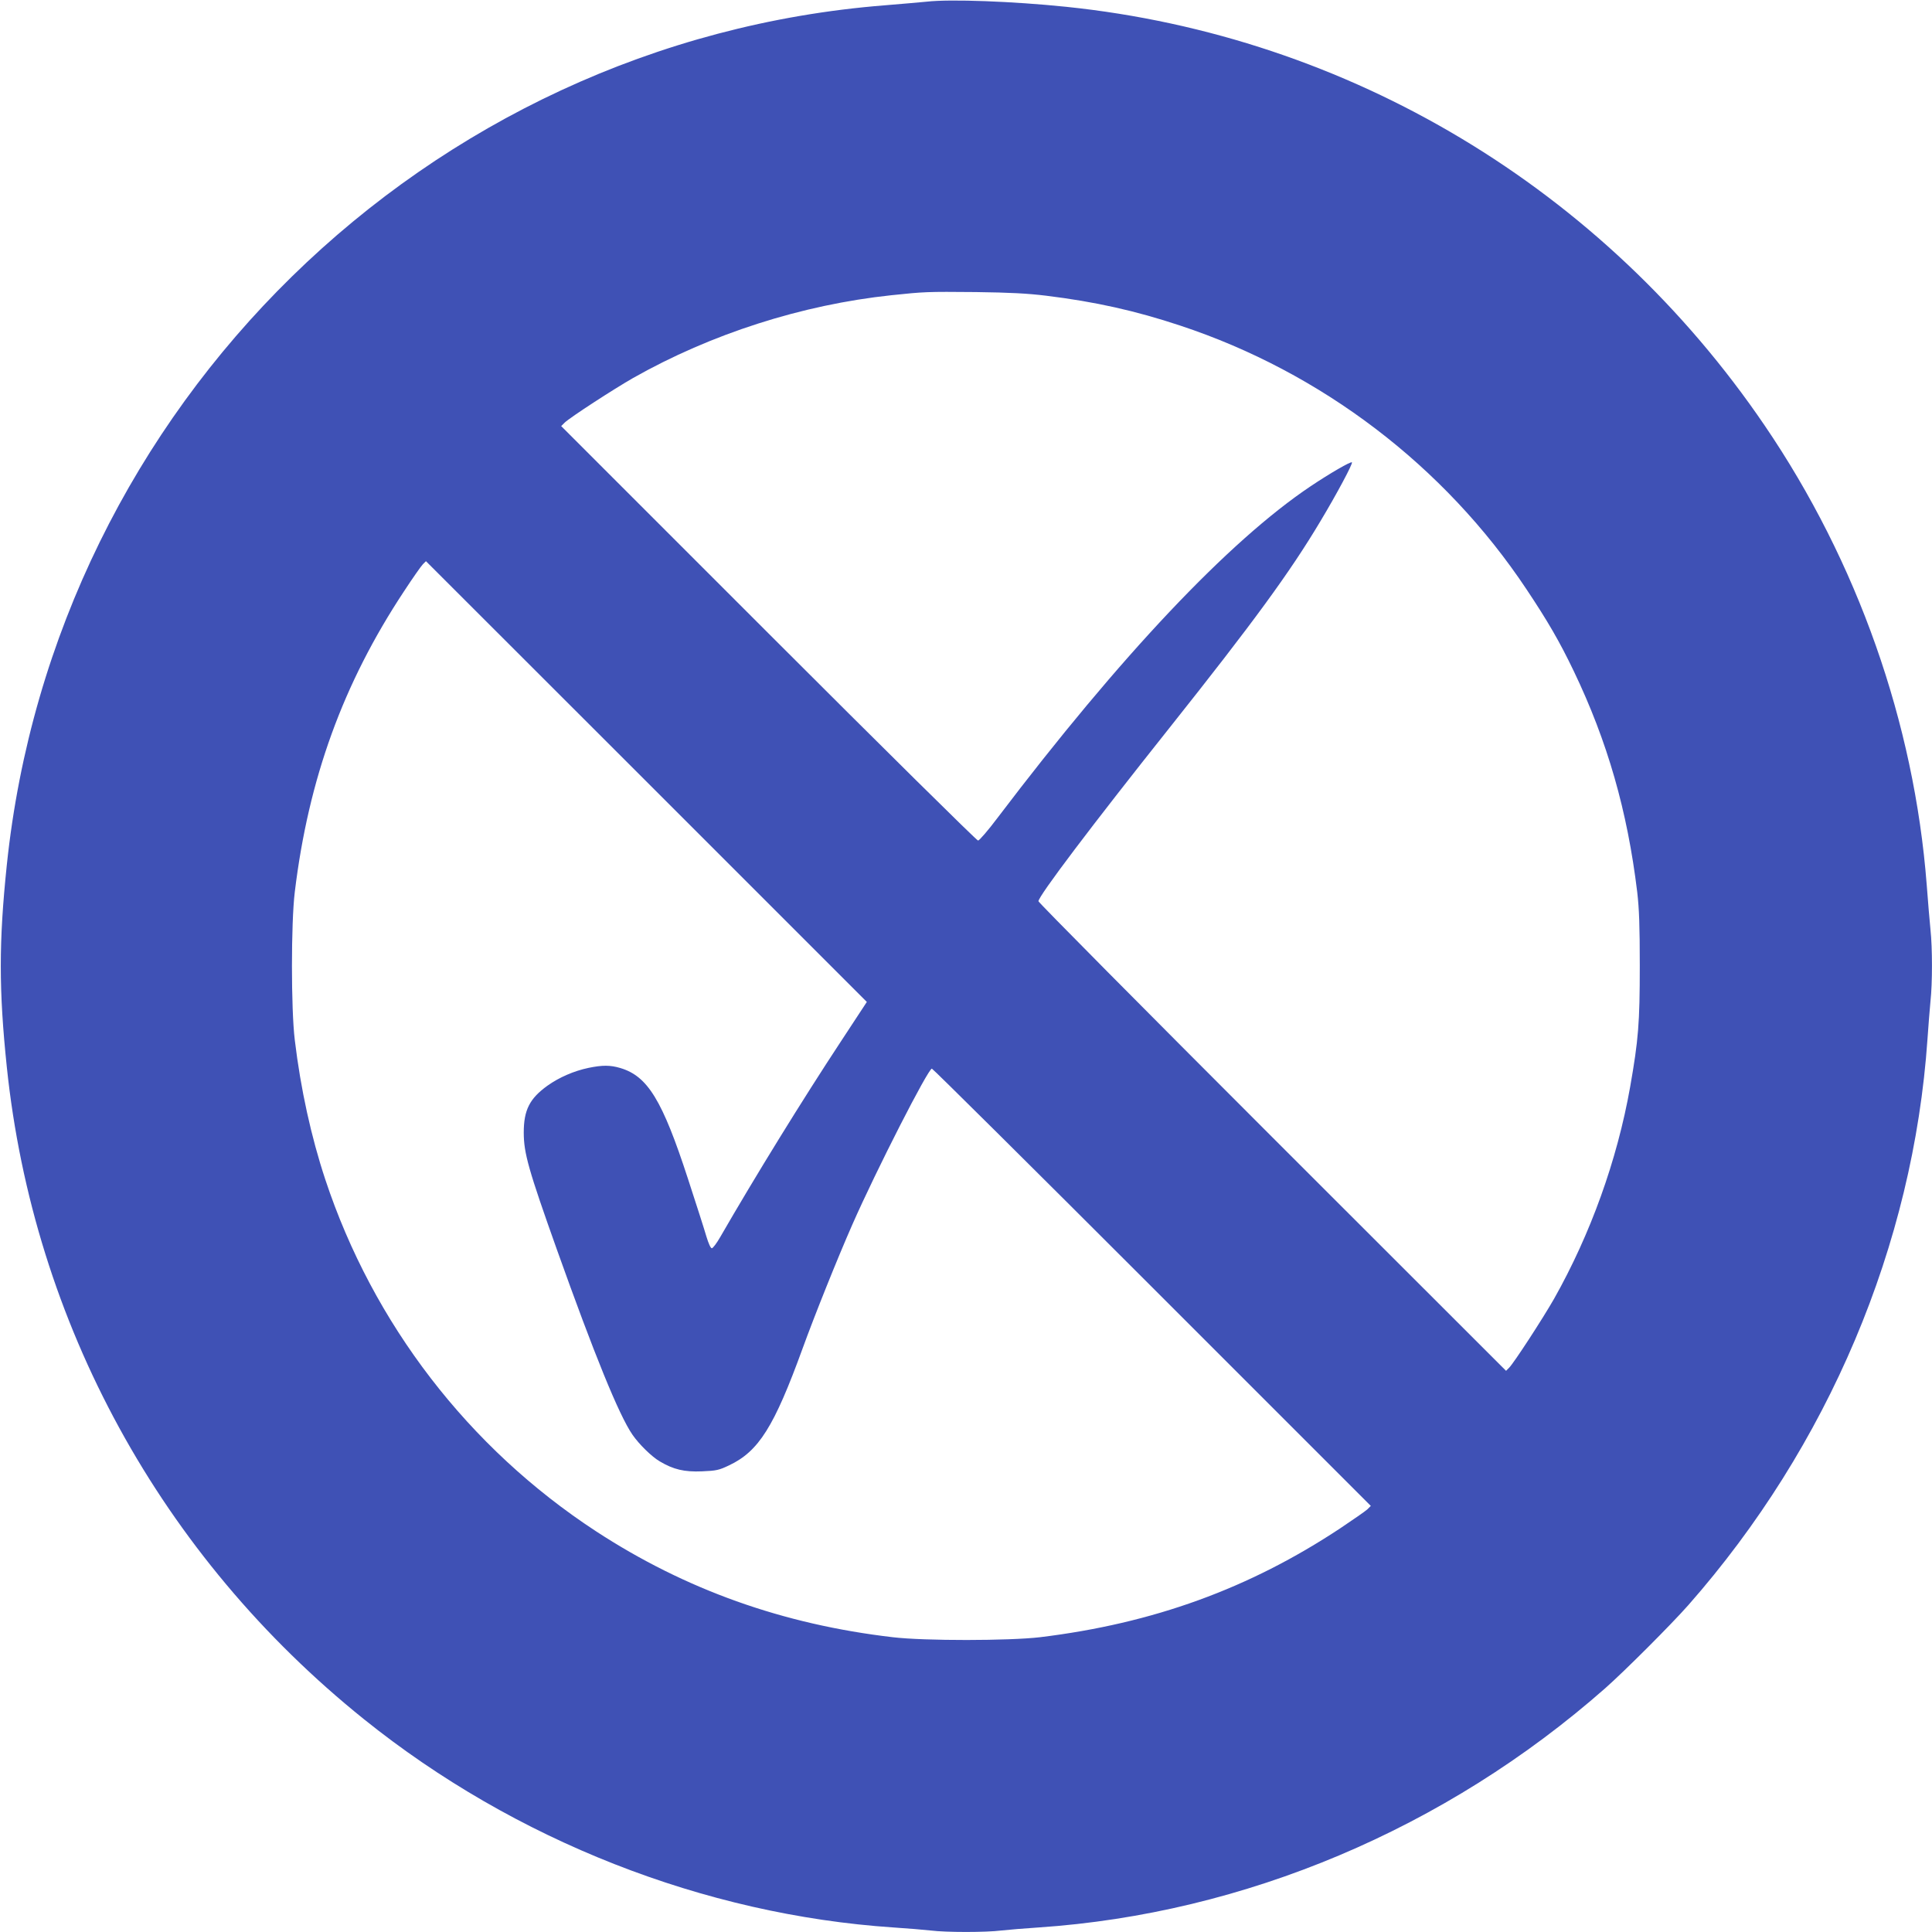
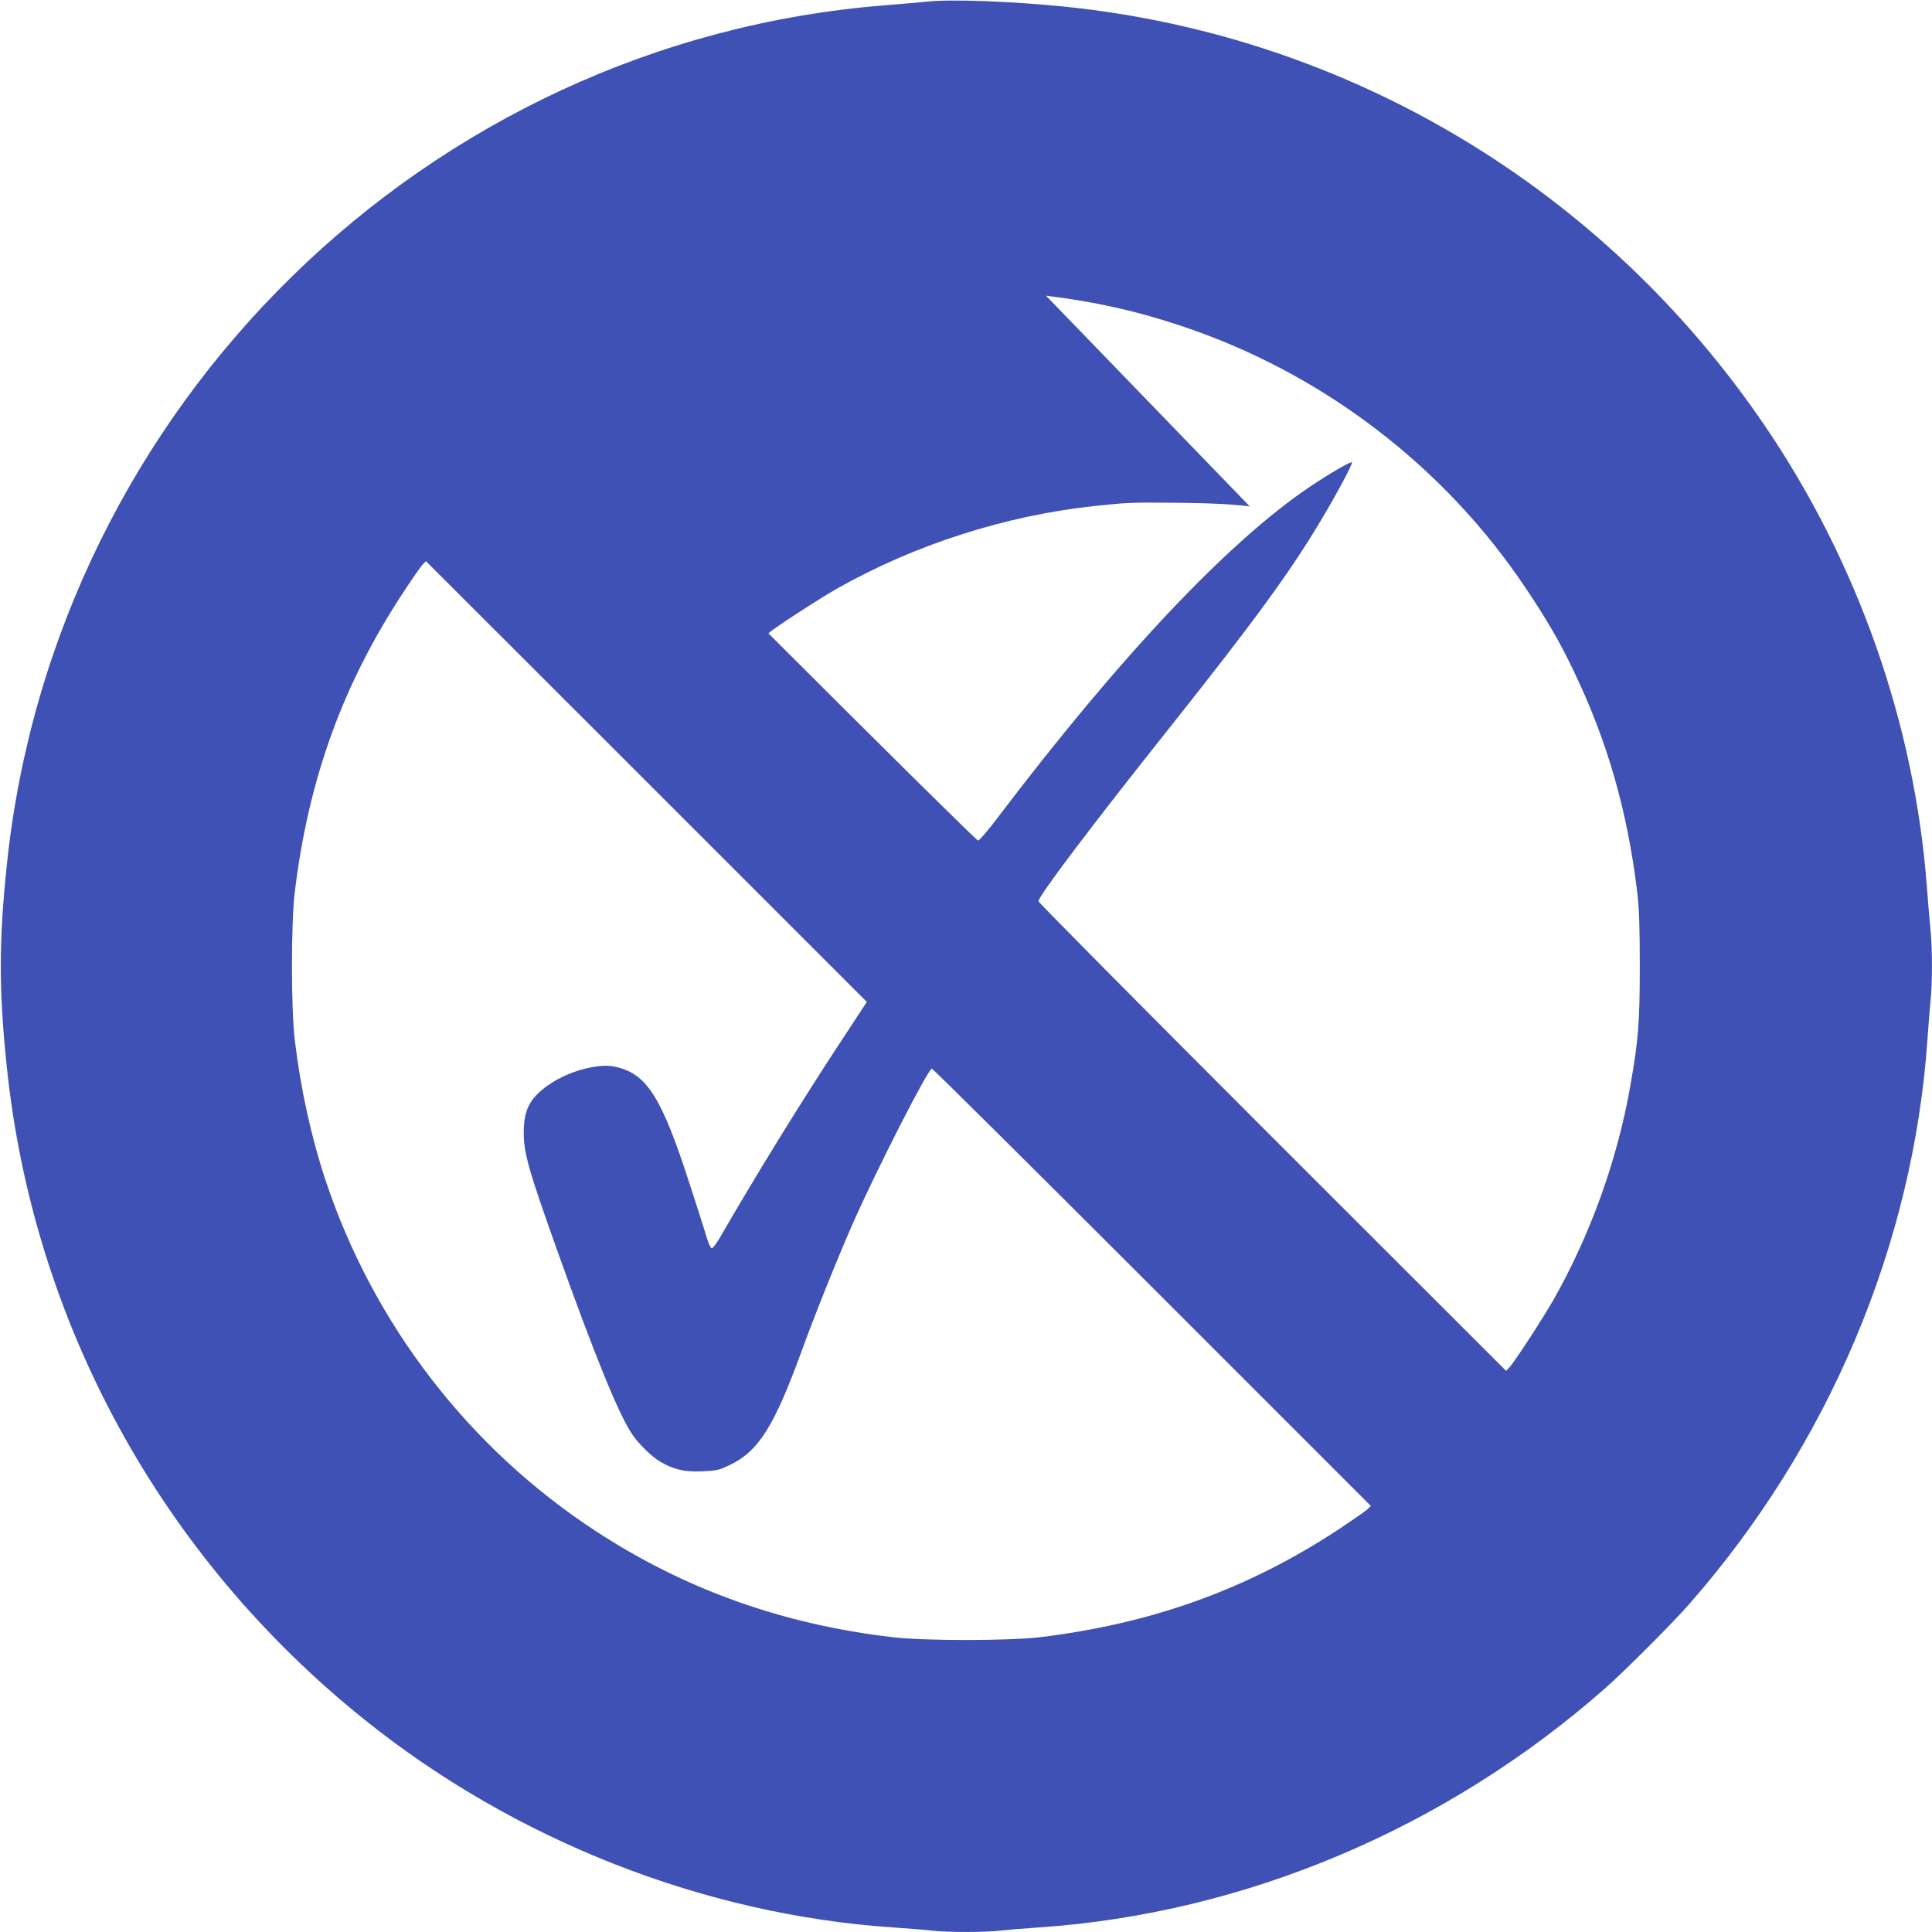
<svg xmlns="http://www.w3.org/2000/svg" version="1.0" width="1280pt" height="1280pt" viewBox="0 0 1280 1280" preserveAspectRatio="xMidYMid meet">
  <g transform="translate(0,1280) scale(0.1,-0.1)" fill="#3f51b5" stroke="none">
-     <path d="M6140 12789 c-41 -4 -165 -15 -276 -24 -3038 -240 -5502 -2653 -5819 -5697 -53 -509 -53 -827 0 -1336 177 -1698 1023 -3243 2366 -4322 999 -803 2254 -1296 3509 -1380 91 -6 201 -15 245 -20 103 -13 367 -13 470 0 44 5 154 14 245 20 1366 92 2699 655 3755 1585 129 114 436 421 550 550 928 1054 1491 2386 1585 3750 6 88 15 201 20 252 13 119 13 352 0 473 -5 52 -17 186 -25 298 -83 1073 -459 2140 -1073 3042 -1067 1570 -2754 2581 -4629 2775 -349 36 -767 52 -923 34z m790 -1948 c326 -40 594 -100 889 -198 935 -309 1751 -930 2295 -1748 140 -210 219 -346 312 -540 224 -467 356 -928 421 -1465 13 -112 17 -224 17 -490 0 -377 -9 -489 -64 -802 -86 -485 -263 -976 -504 -1403 -76 -133 -266 -425 -298 -457 l-20 -20 -1549 1548 c-852 852 -1549 1555 -1549 1563 0 34 355 504 869 1150 554 697 797 1029 998 1366 110 183 217 384 210 392 -8 7 -146 -73 -273 -158 -542 -363 -1261 -1124 -2074 -2196 -63 -84 -122 -152 -130 -152 -8 -1 -633 617 -1389 1373 l-1373 1373 23 23 c38 36 323 221 454 296 516 292 1118 485 1710 548 220 23 233 24 560 21 226 -3 341 -9 465 -24z m-1357 -4938 c-257 -390 -569 -896 -802 -1300 -23 -40 -48 -73 -55 -73 -8 0 -22 32 -36 78 -12 42 -67 214 -122 382 -170 522 -267 680 -448 734 -67 20 -119 20 -211 1 -96 -20 -195 -63 -272 -118 -118 -85 -157 -161 -157 -311 0 -136 32 -248 220 -776 248 -695 411 -1096 500 -1225 44 -64 128 -146 181 -177 91 -54 163 -71 280 -66 96 4 113 8 180 40 196 93 298 256 486 773 81 223 231 597 330 822 159 361 502 1033 527 1033 6 0 663 -652 1460 -1449 l1448 -1448 -23 -23 c-13 -12 -94 -68 -179 -125 -604 -400 -1241 -631 -1990 -722 -206 -24 -763 -25 -975 0 -729 85 -1376 316 -1968 703 -842 551 -1475 1373 -1792 2330 -93 281 -163 598 -202 924 -25 206 -25 774 0 980 91 751 320 1382 724 1993 57 87 113 167 125 179 l20 20 1461 -1460 1460 -1460 -170 -259z" />
+     <path d="M6140 12789 c-41 -4 -165 -15 -276 -24 -3038 -240 -5502 -2653 -5819 -5697 -53 -509 -53 -827 0 -1336 177 -1698 1023 -3243 2366 -4322 999 -803 2254 -1296 3509 -1380 91 -6 201 -15 245 -20 103 -13 367 -13 470 0 44 5 154 14 245 20 1366 92 2699 655 3755 1585 129 114 436 421 550 550 928 1054 1491 2386 1585 3750 6 88 15 201 20 252 13 119 13 352 0 473 -5 52 -17 186 -25 298 -83 1073 -459 2140 -1073 3042 -1067 1570 -2754 2581 -4629 2775 -349 36 -767 52 -923 34z m790 -1948 c326 -40 594 -100 889 -198 935 -309 1751 -930 2295 -1748 140 -210 219 -346 312 -540 224 -467 356 -928 421 -1465 13 -112 17 -224 17 -490 0 -377 -9 -489 -64 -802 -86 -485 -263 -976 -504 -1403 -76 -133 -266 -425 -298 -457 l-20 -20 -1549 1548 c-852 852 -1549 1555 -1549 1563 0 34 355 504 869 1150 554 697 797 1029 998 1366 110 183 217 384 210 392 -8 7 -146 -73 -273 -158 -542 -363 -1261 -1124 -2074 -2196 -63 -84 -122 -152 -130 -152 -8 -1 -633 617 -1389 1373 c38 36 323 221 454 296 516 292 1118 485 1710 548 220 23 233 24 560 21 226 -3 341 -9 465 -24z m-1357 -4938 c-257 -390 -569 -896 -802 -1300 -23 -40 -48 -73 -55 -73 -8 0 -22 32 -36 78 -12 42 -67 214 -122 382 -170 522 -267 680 -448 734 -67 20 -119 20 -211 1 -96 -20 -195 -63 -272 -118 -118 -85 -157 -161 -157 -311 0 -136 32 -248 220 -776 248 -695 411 -1096 500 -1225 44 -64 128 -146 181 -177 91 -54 163 -71 280 -66 96 4 113 8 180 40 196 93 298 256 486 773 81 223 231 597 330 822 159 361 502 1033 527 1033 6 0 663 -652 1460 -1449 l1448 -1448 -23 -23 c-13 -12 -94 -68 -179 -125 -604 -400 -1241 -631 -1990 -722 -206 -24 -763 -25 -975 0 -729 85 -1376 316 -1968 703 -842 551 -1475 1373 -1792 2330 -93 281 -163 598 -202 924 -25 206 -25 774 0 980 91 751 320 1382 724 1993 57 87 113 167 125 179 l20 20 1461 -1460 1460 -1460 -170 -259z" />
  </g>
</svg>